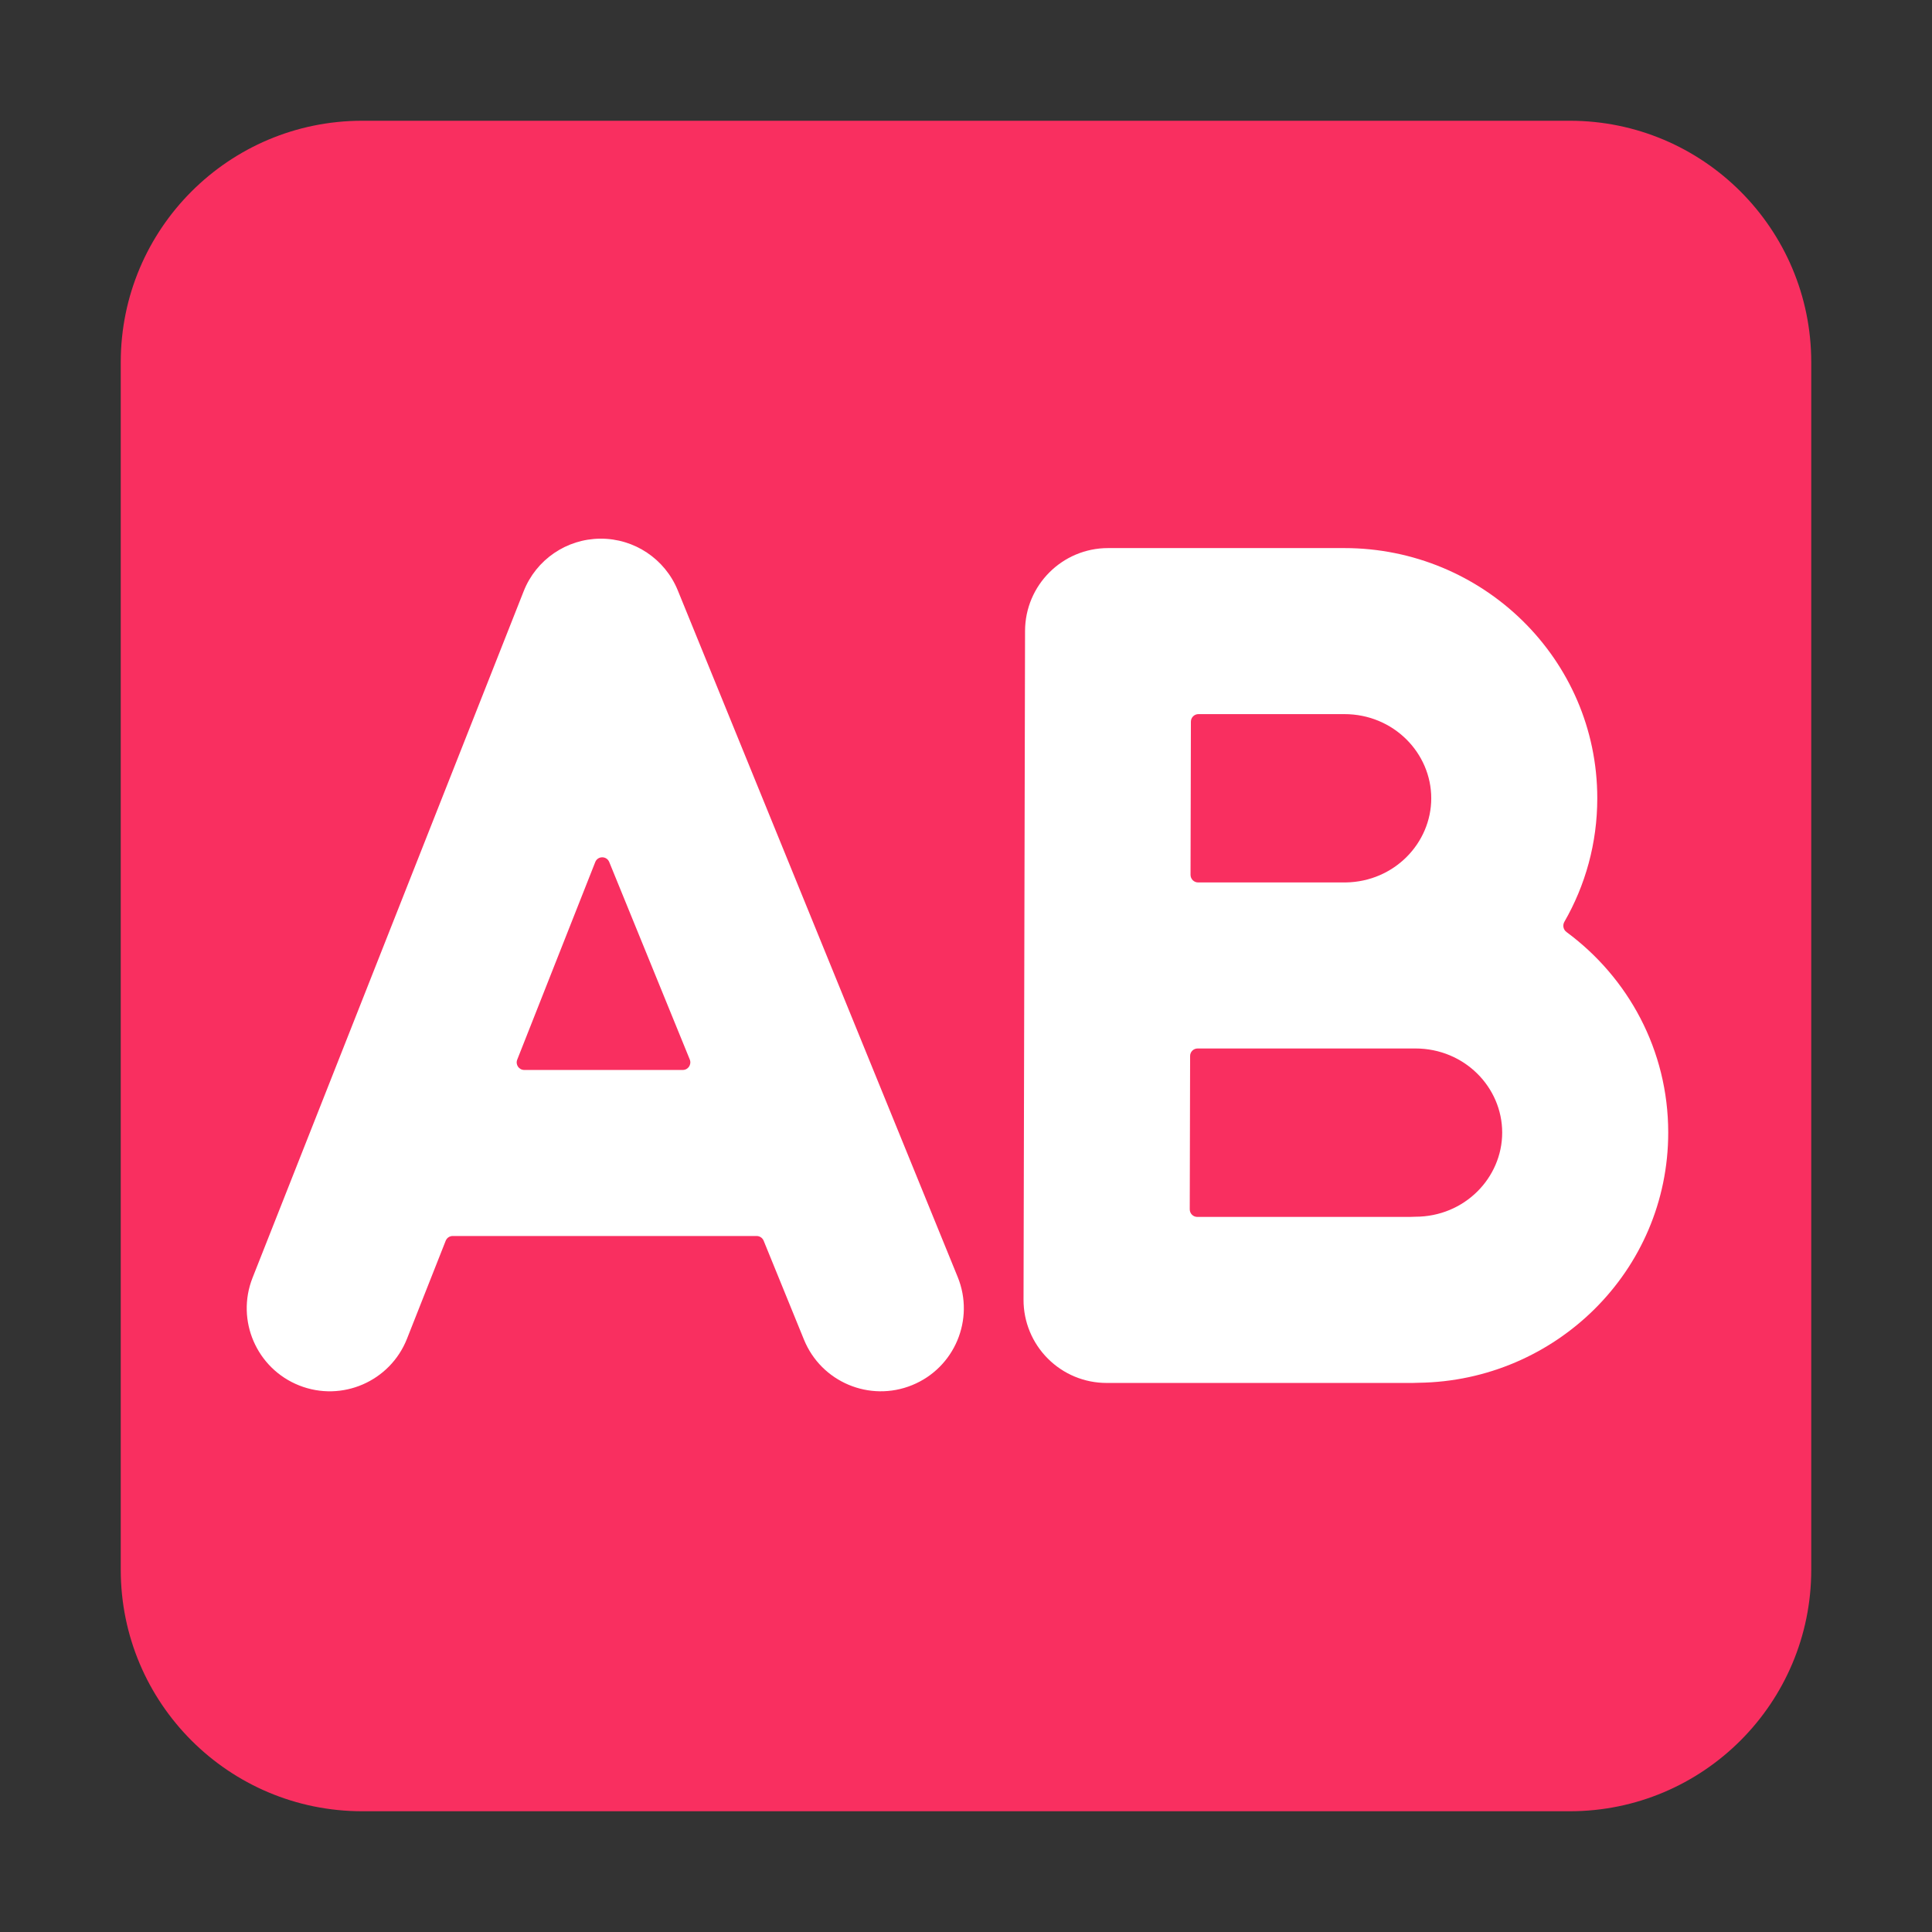
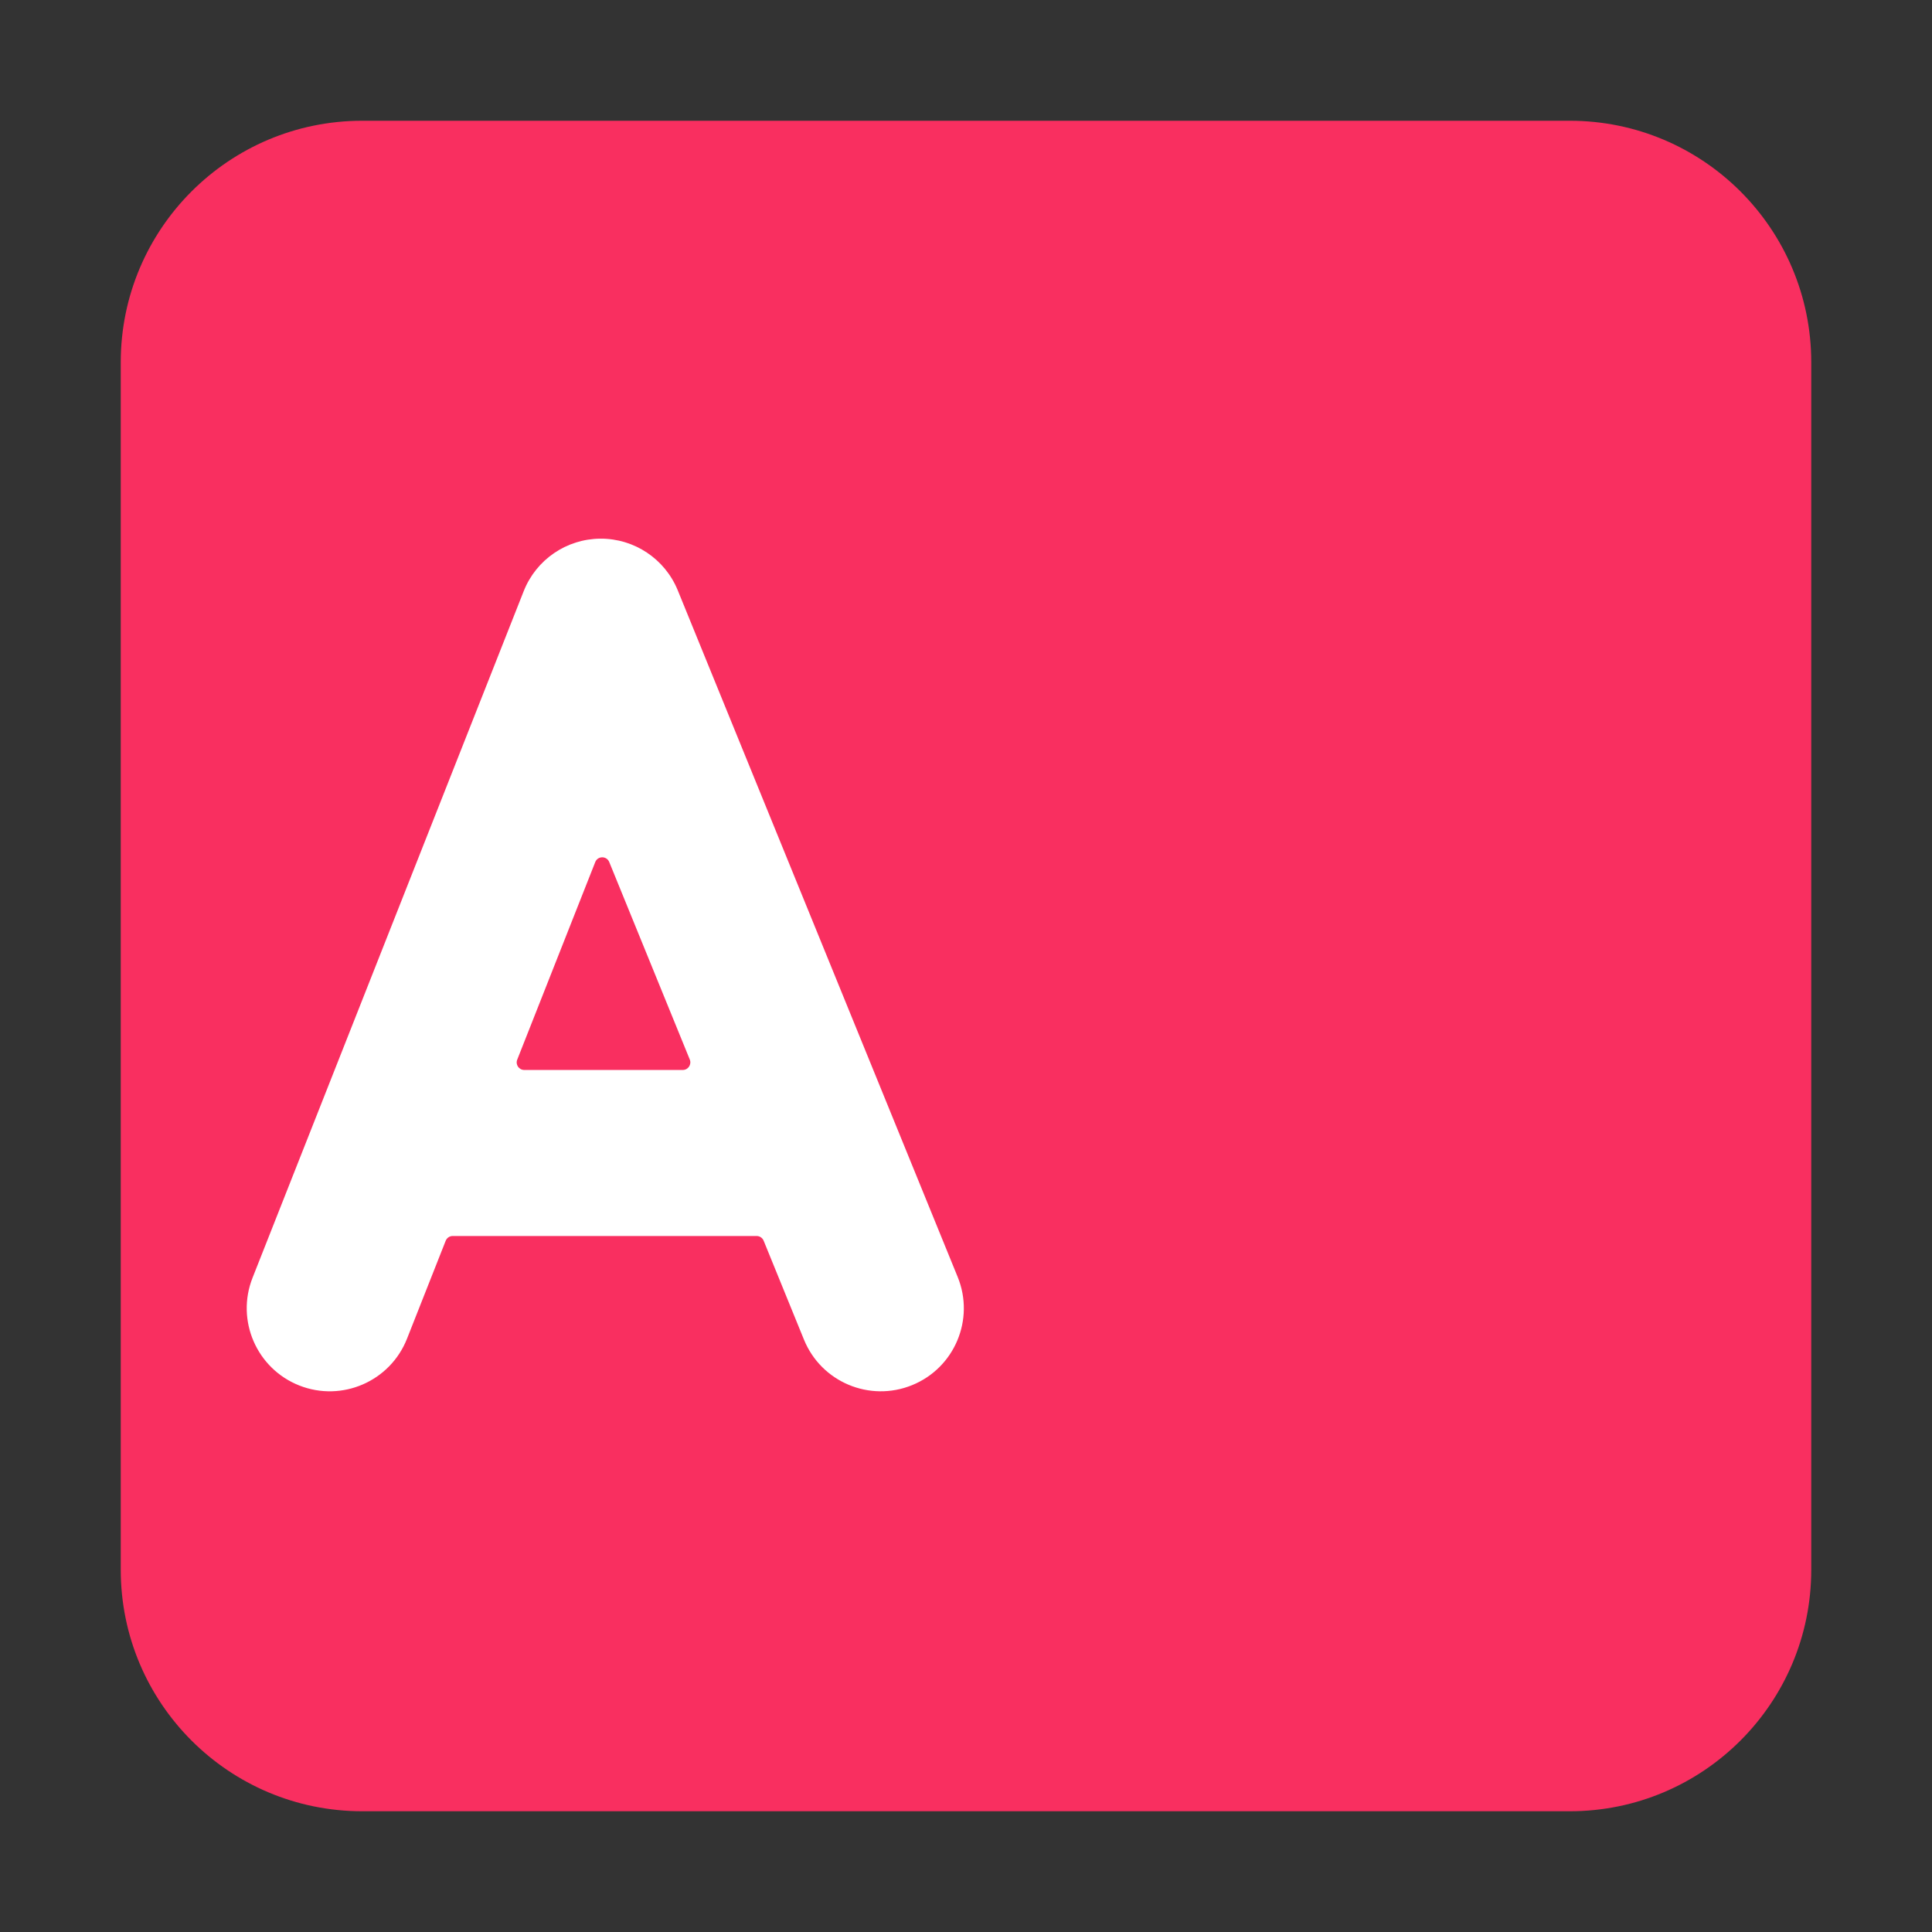
<svg xmlns="http://www.w3.org/2000/svg" viewBox="0 0 32 32" fill="none">
  <rect x="0" y="0" width="32" height="32" fill="#333333" stroke="none" />
  <path d="M2 6C2 3.791 3.791 2 6 2H26C28.209 2 30 3.791 30 6V26C30 28.209 28.209 30 26 30H6C3.791 30 2 28.209 2 26V6Z" fill="#F92F60" />
  <path d="M9.945 8.922C10.507 8.919 11.014 9.258 11.226 9.778L15.862 21.15C16.149 21.853 15.811 22.656 15.108 22.942C14.405 23.229 13.602 22.891 13.316 22.188L12.648 20.549C12.628 20.502 12.583 20.472 12.532 20.472H7.498C7.447 20.472 7.401 20.503 7.382 20.551L6.741 22.174C6.462 22.88 5.663 23.227 4.957 22.948C4.251 22.669 3.904 21.87 4.183 21.164L8.674 9.792C8.88 9.269 9.384 8.925 9.945 8.922ZM8.567 17.551C8.534 17.633 8.595 17.722 8.683 17.722H11.309C11.398 17.722 11.458 17.632 11.425 17.549L10.091 14.278C10.048 14.173 9.9 14.174 9.859 14.279L8.567 17.551Z" fill="white" />
-   <path d="M18.353 9.078C17.595 9.078 16.98 9.692 16.978 10.45L16.953 21.528C16.952 21.893 17.097 22.244 17.355 22.502C17.613 22.761 17.963 22.906 18.328 22.906H23.397C23.431 22.906 23.465 22.905 23.498 22.903C25.765 22.873 27.631 21.05 27.631 18.759C27.631 17.391 26.966 16.19 25.947 15.438C25.893 15.399 25.878 15.325 25.911 15.268C26.257 14.666 26.456 13.969 26.456 13.222C26.456 10.913 24.559 9.078 22.267 9.078H18.353ZM22.247 17.366L22.267 17.366L22.303 17.366H23.442C24.258 17.366 24.881 18.01 24.881 18.759C24.881 19.508 24.258 20.153 23.442 20.153C23.41 20.153 23.378 20.154 23.347 20.156H19.831C19.762 20.156 19.706 20.1 19.706 20.031L19.712 17.49C19.712 17.421 19.768 17.366 19.837 17.366H22.247ZM22.289 14.616H19.844C19.775 14.616 19.719 14.559 19.719 14.49L19.725 11.953C19.725 11.884 19.781 11.828 19.85 11.828H22.267C23.082 11.828 23.706 12.473 23.706 13.222C23.706 13.964 23.093 14.604 22.289 14.616Z" fill="white" />
</svg>